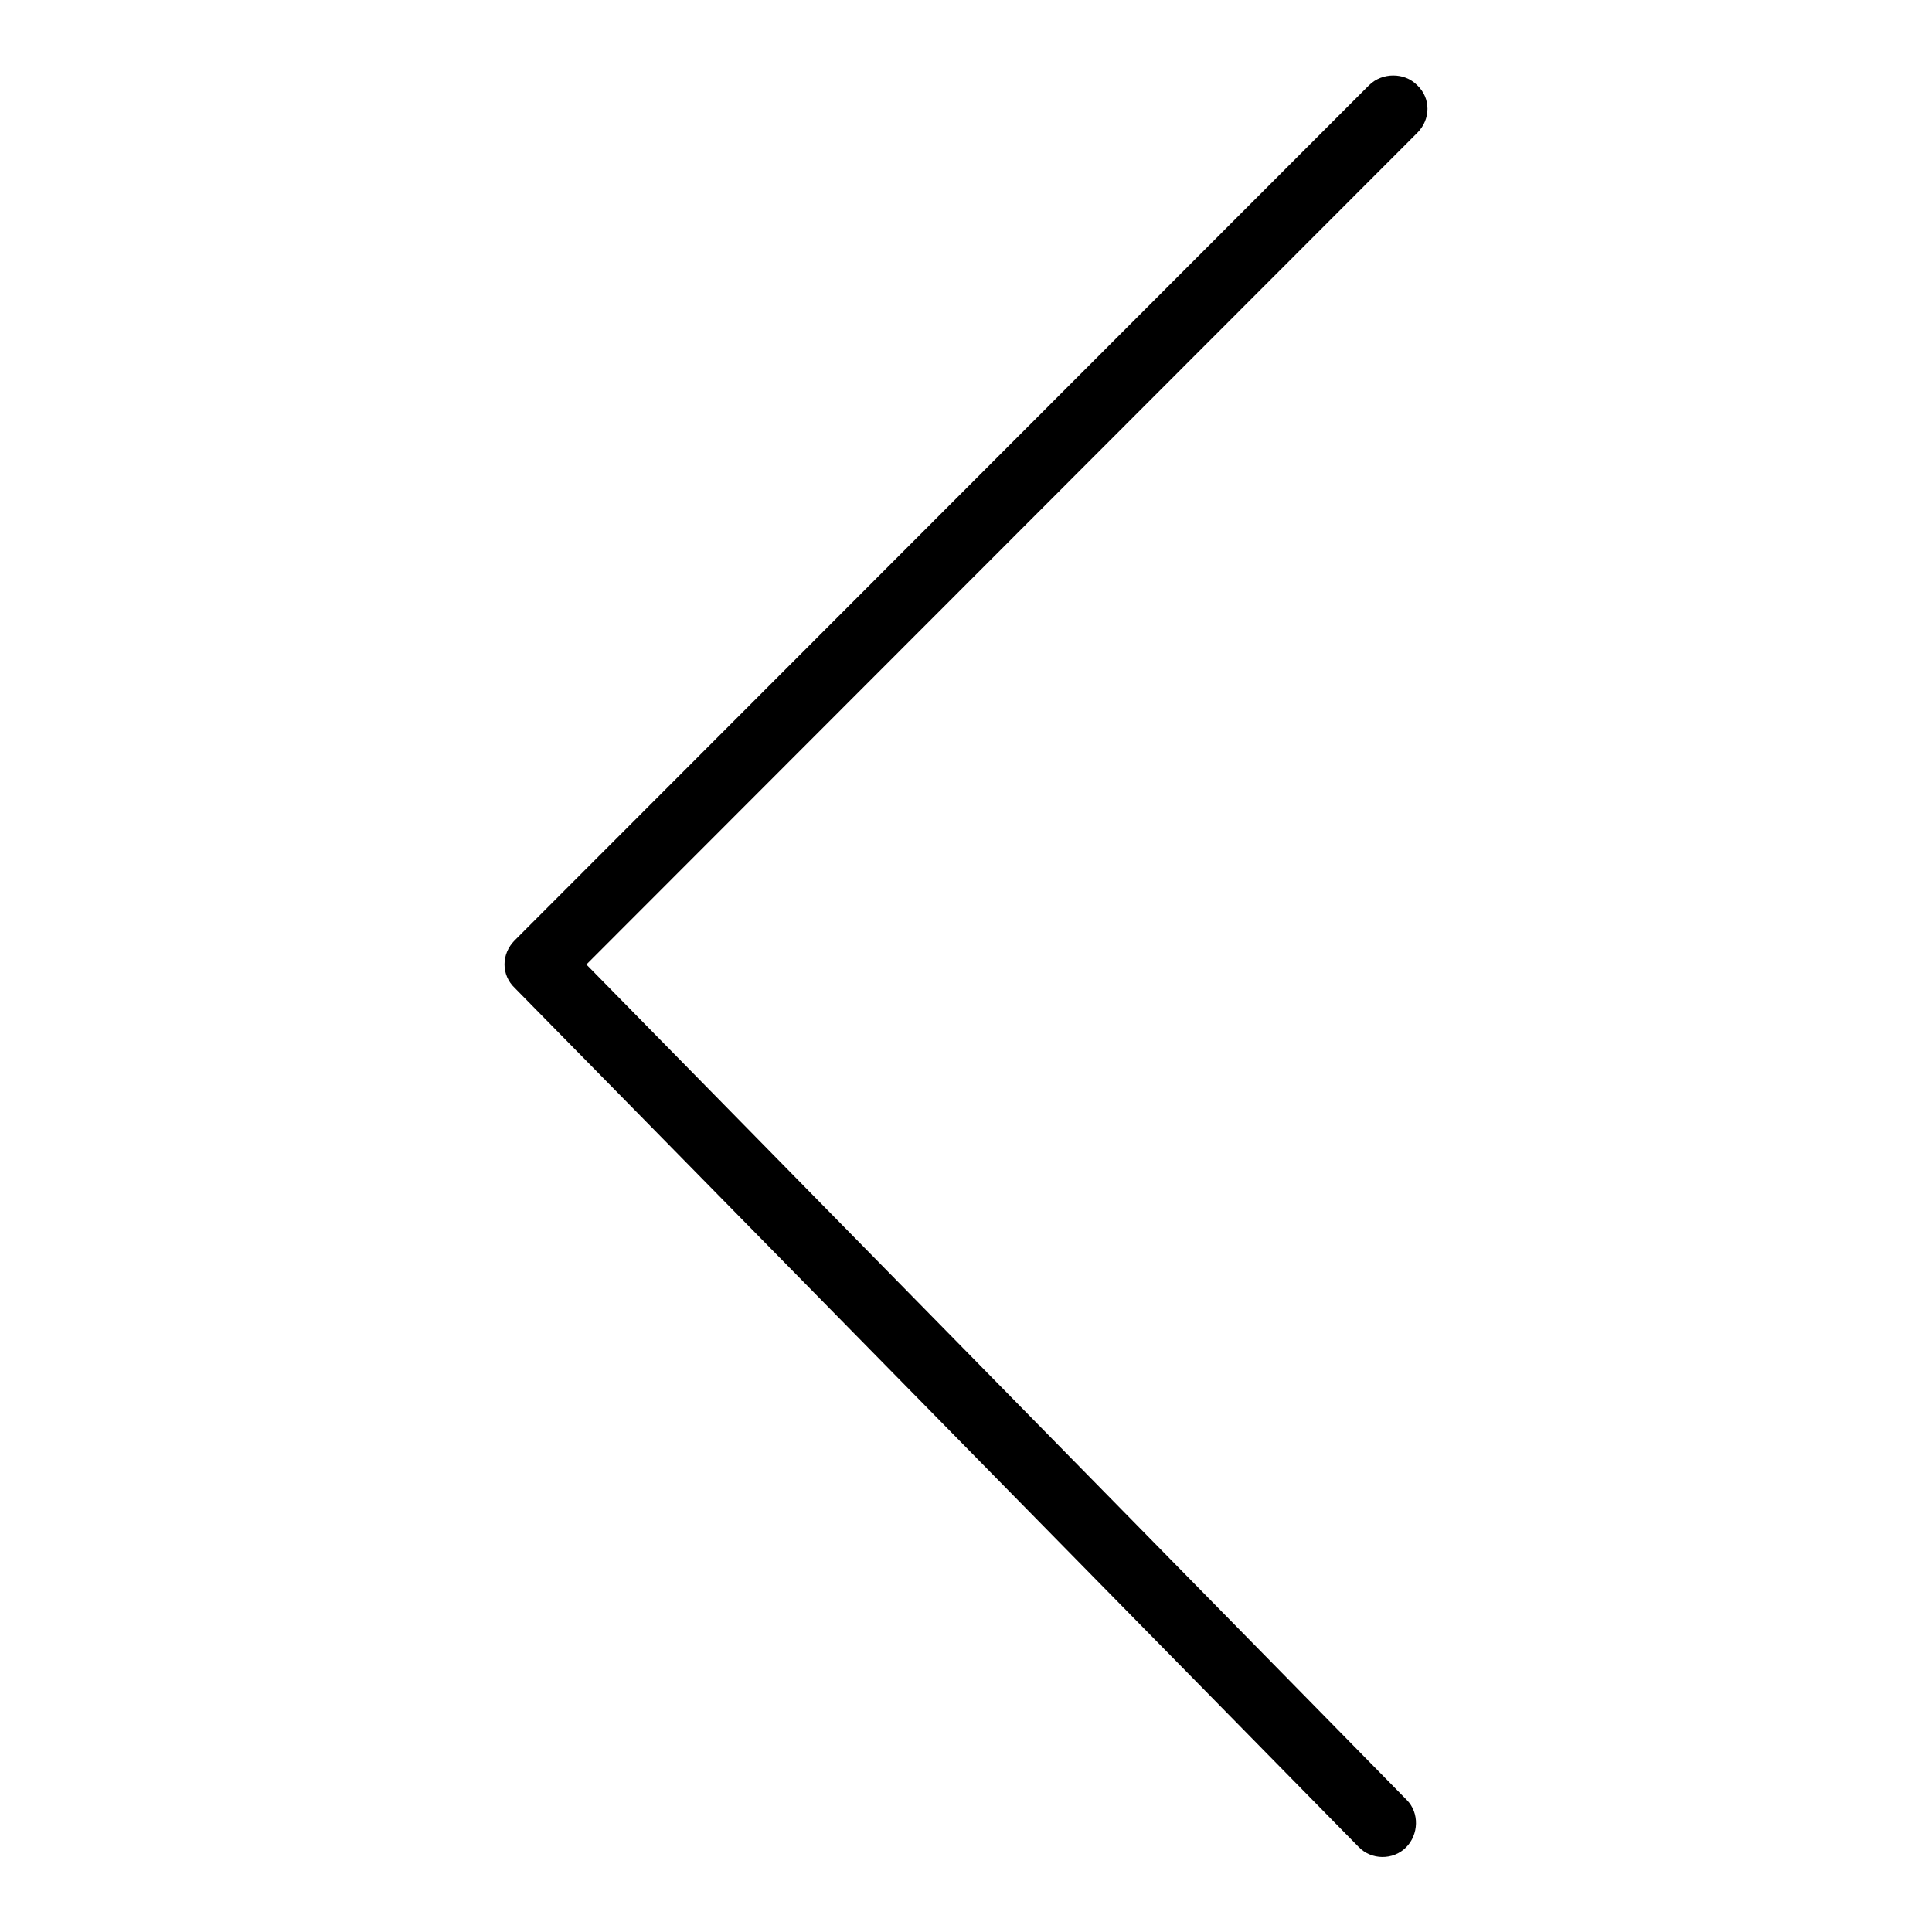
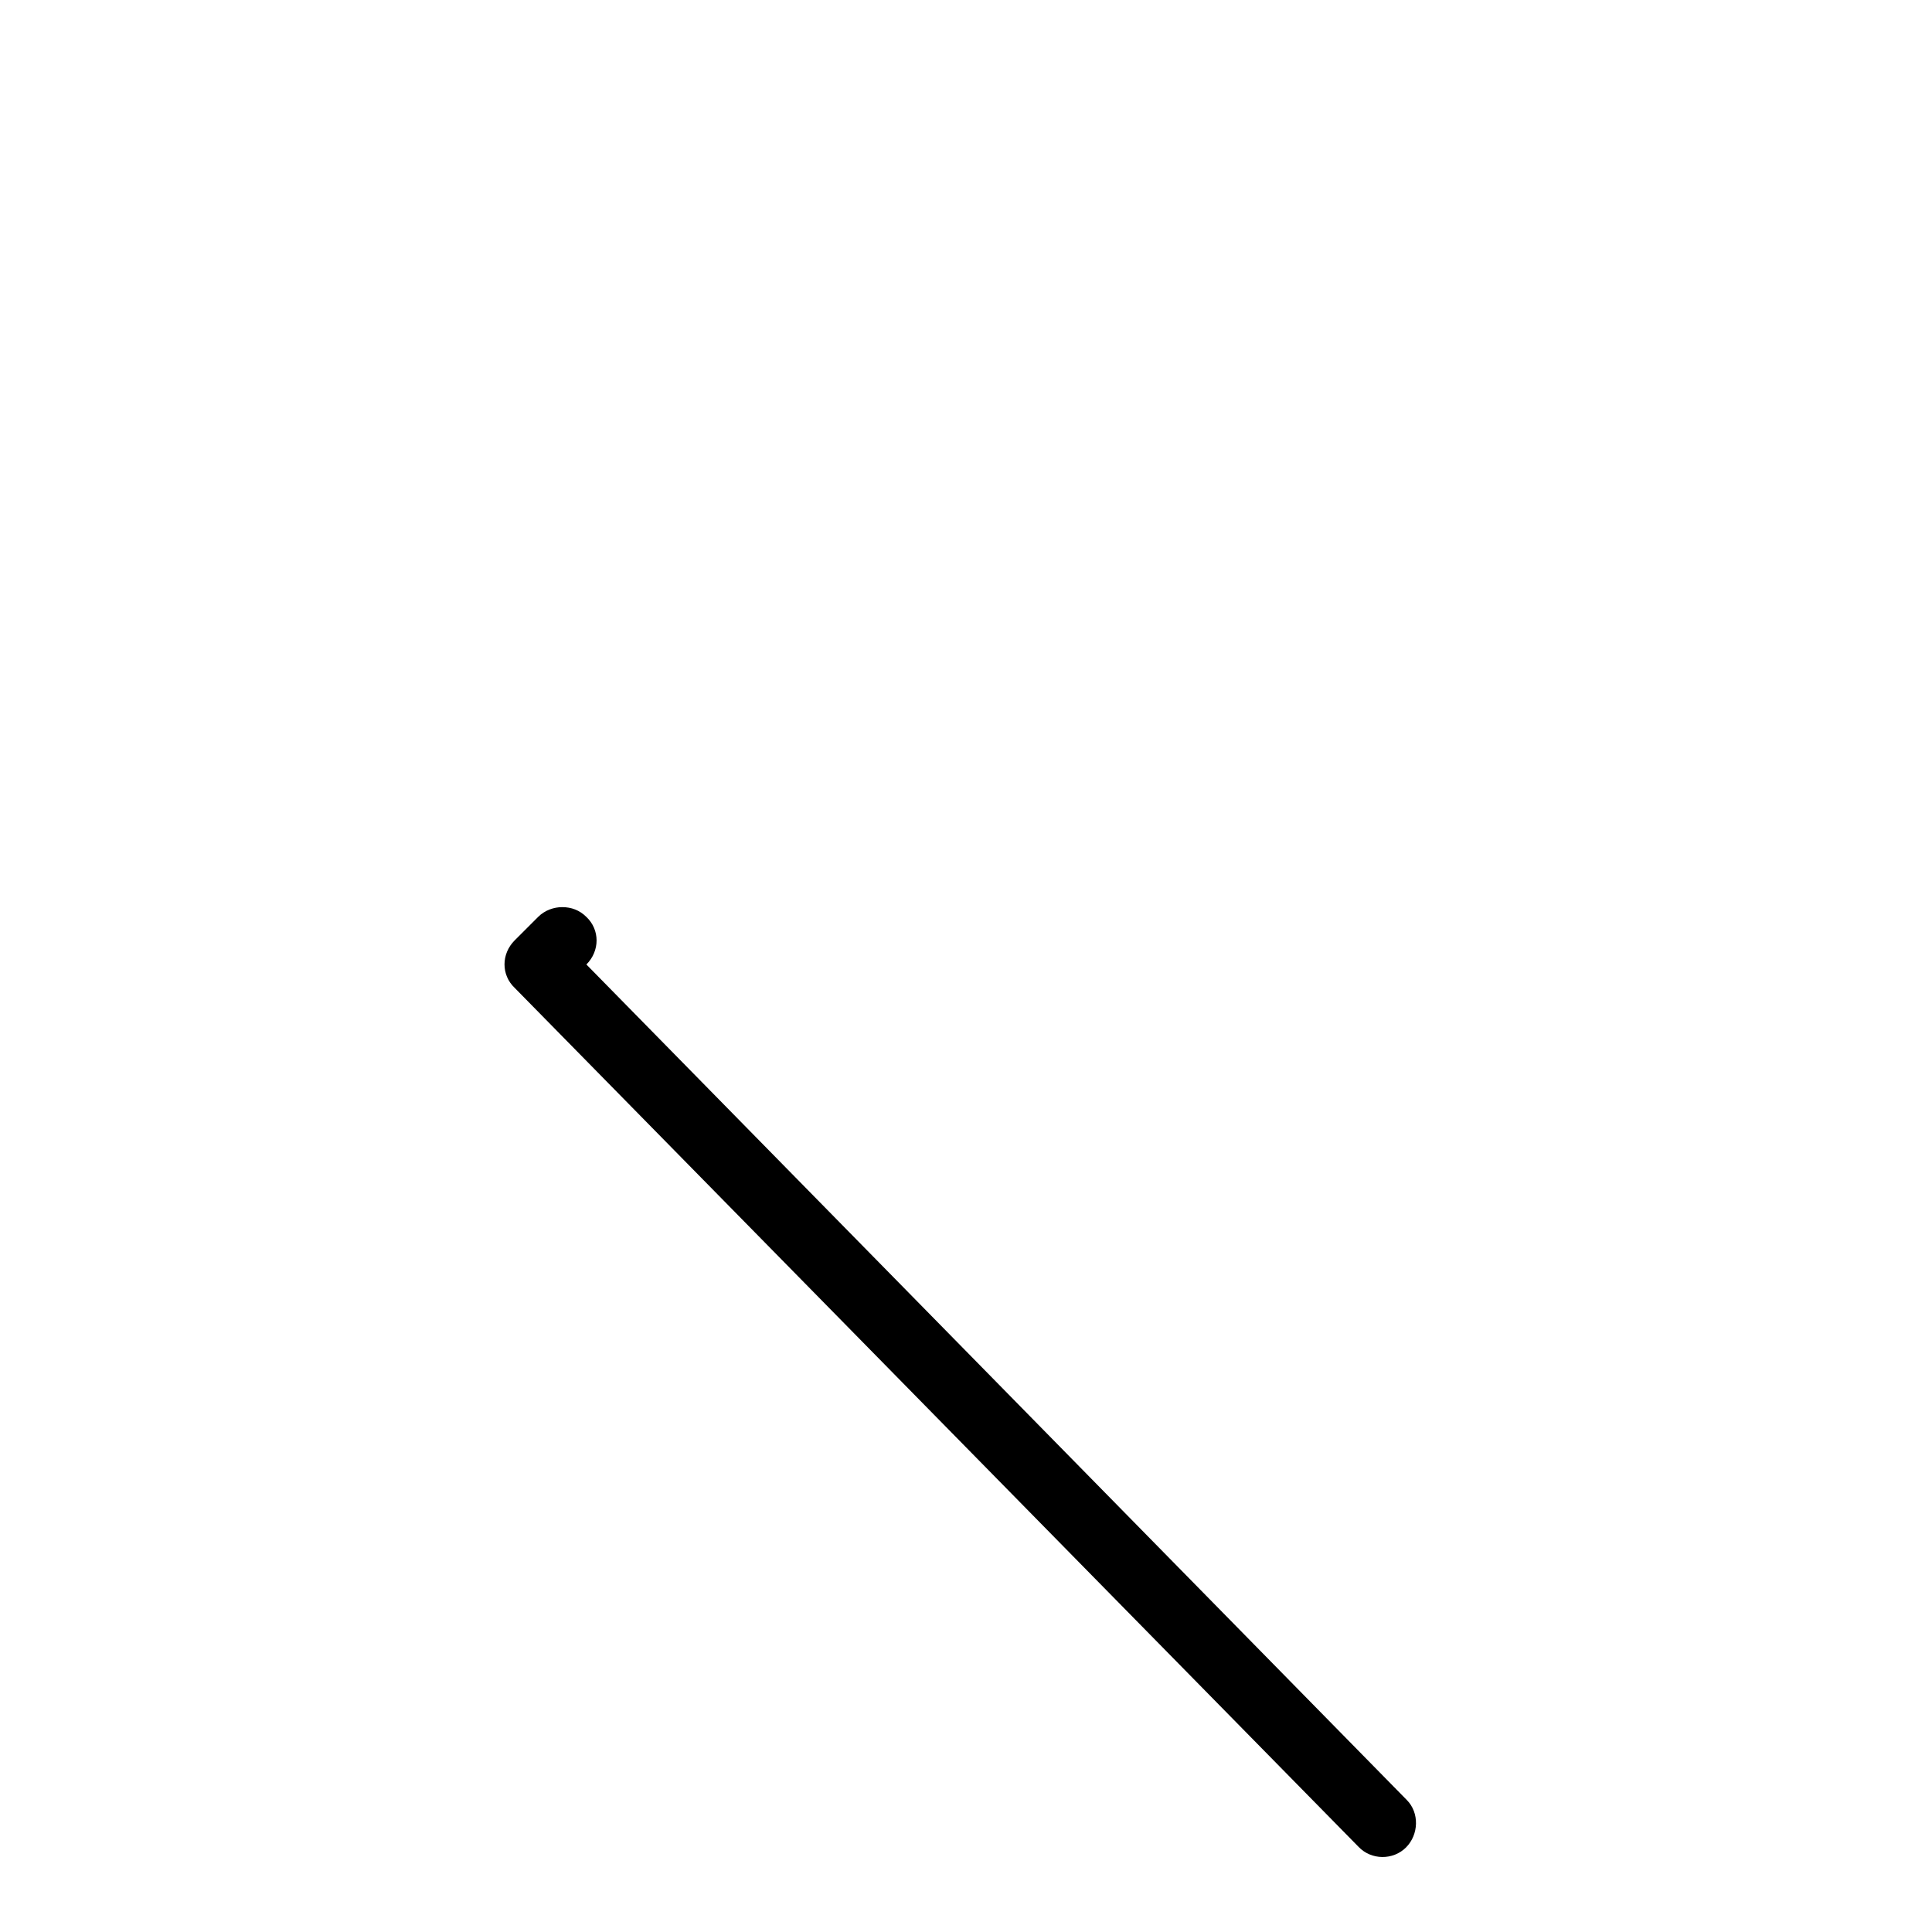
<svg xmlns="http://www.w3.org/2000/svg" version="1.1" x="0px" y="0px" viewBox="0 0 256 256" enable-background="new 0 0 256 256" xml:space="preserve">
  <g>
-     <path fill="#000000" d="M68.2,130.9L180,244.7c1.7,1.8,4.6,1.8,6.3,0.1s1.8-4.6,0.1-6.3L77.7,127.8L187.8,17.6 c1.8-1.8,1.8-4.6,0-6.3c-0.9-0.9-2-1.3-3.2-1.3c-1.1,0-2.3,0.4-3.2,1.3L68.2,124.6C66.4,126.4,66.4,129.2,68.2,130.9L68.2,130.9z" />
+     <path fill="#000000" d="M68.2,130.9L180,244.7c1.7,1.8,4.6,1.8,6.3,0.1s1.8-4.6,0.1-6.3L77.7,127.8c1.8-1.8,1.8-4.6,0-6.3c-0.9-0.9-2-1.3-3.2-1.3c-1.1,0-2.3,0.4-3.2,1.3L68.2,124.6C66.4,126.4,66.4,129.2,68.2,130.9L68.2,130.9z" />
  </g>
</svg>